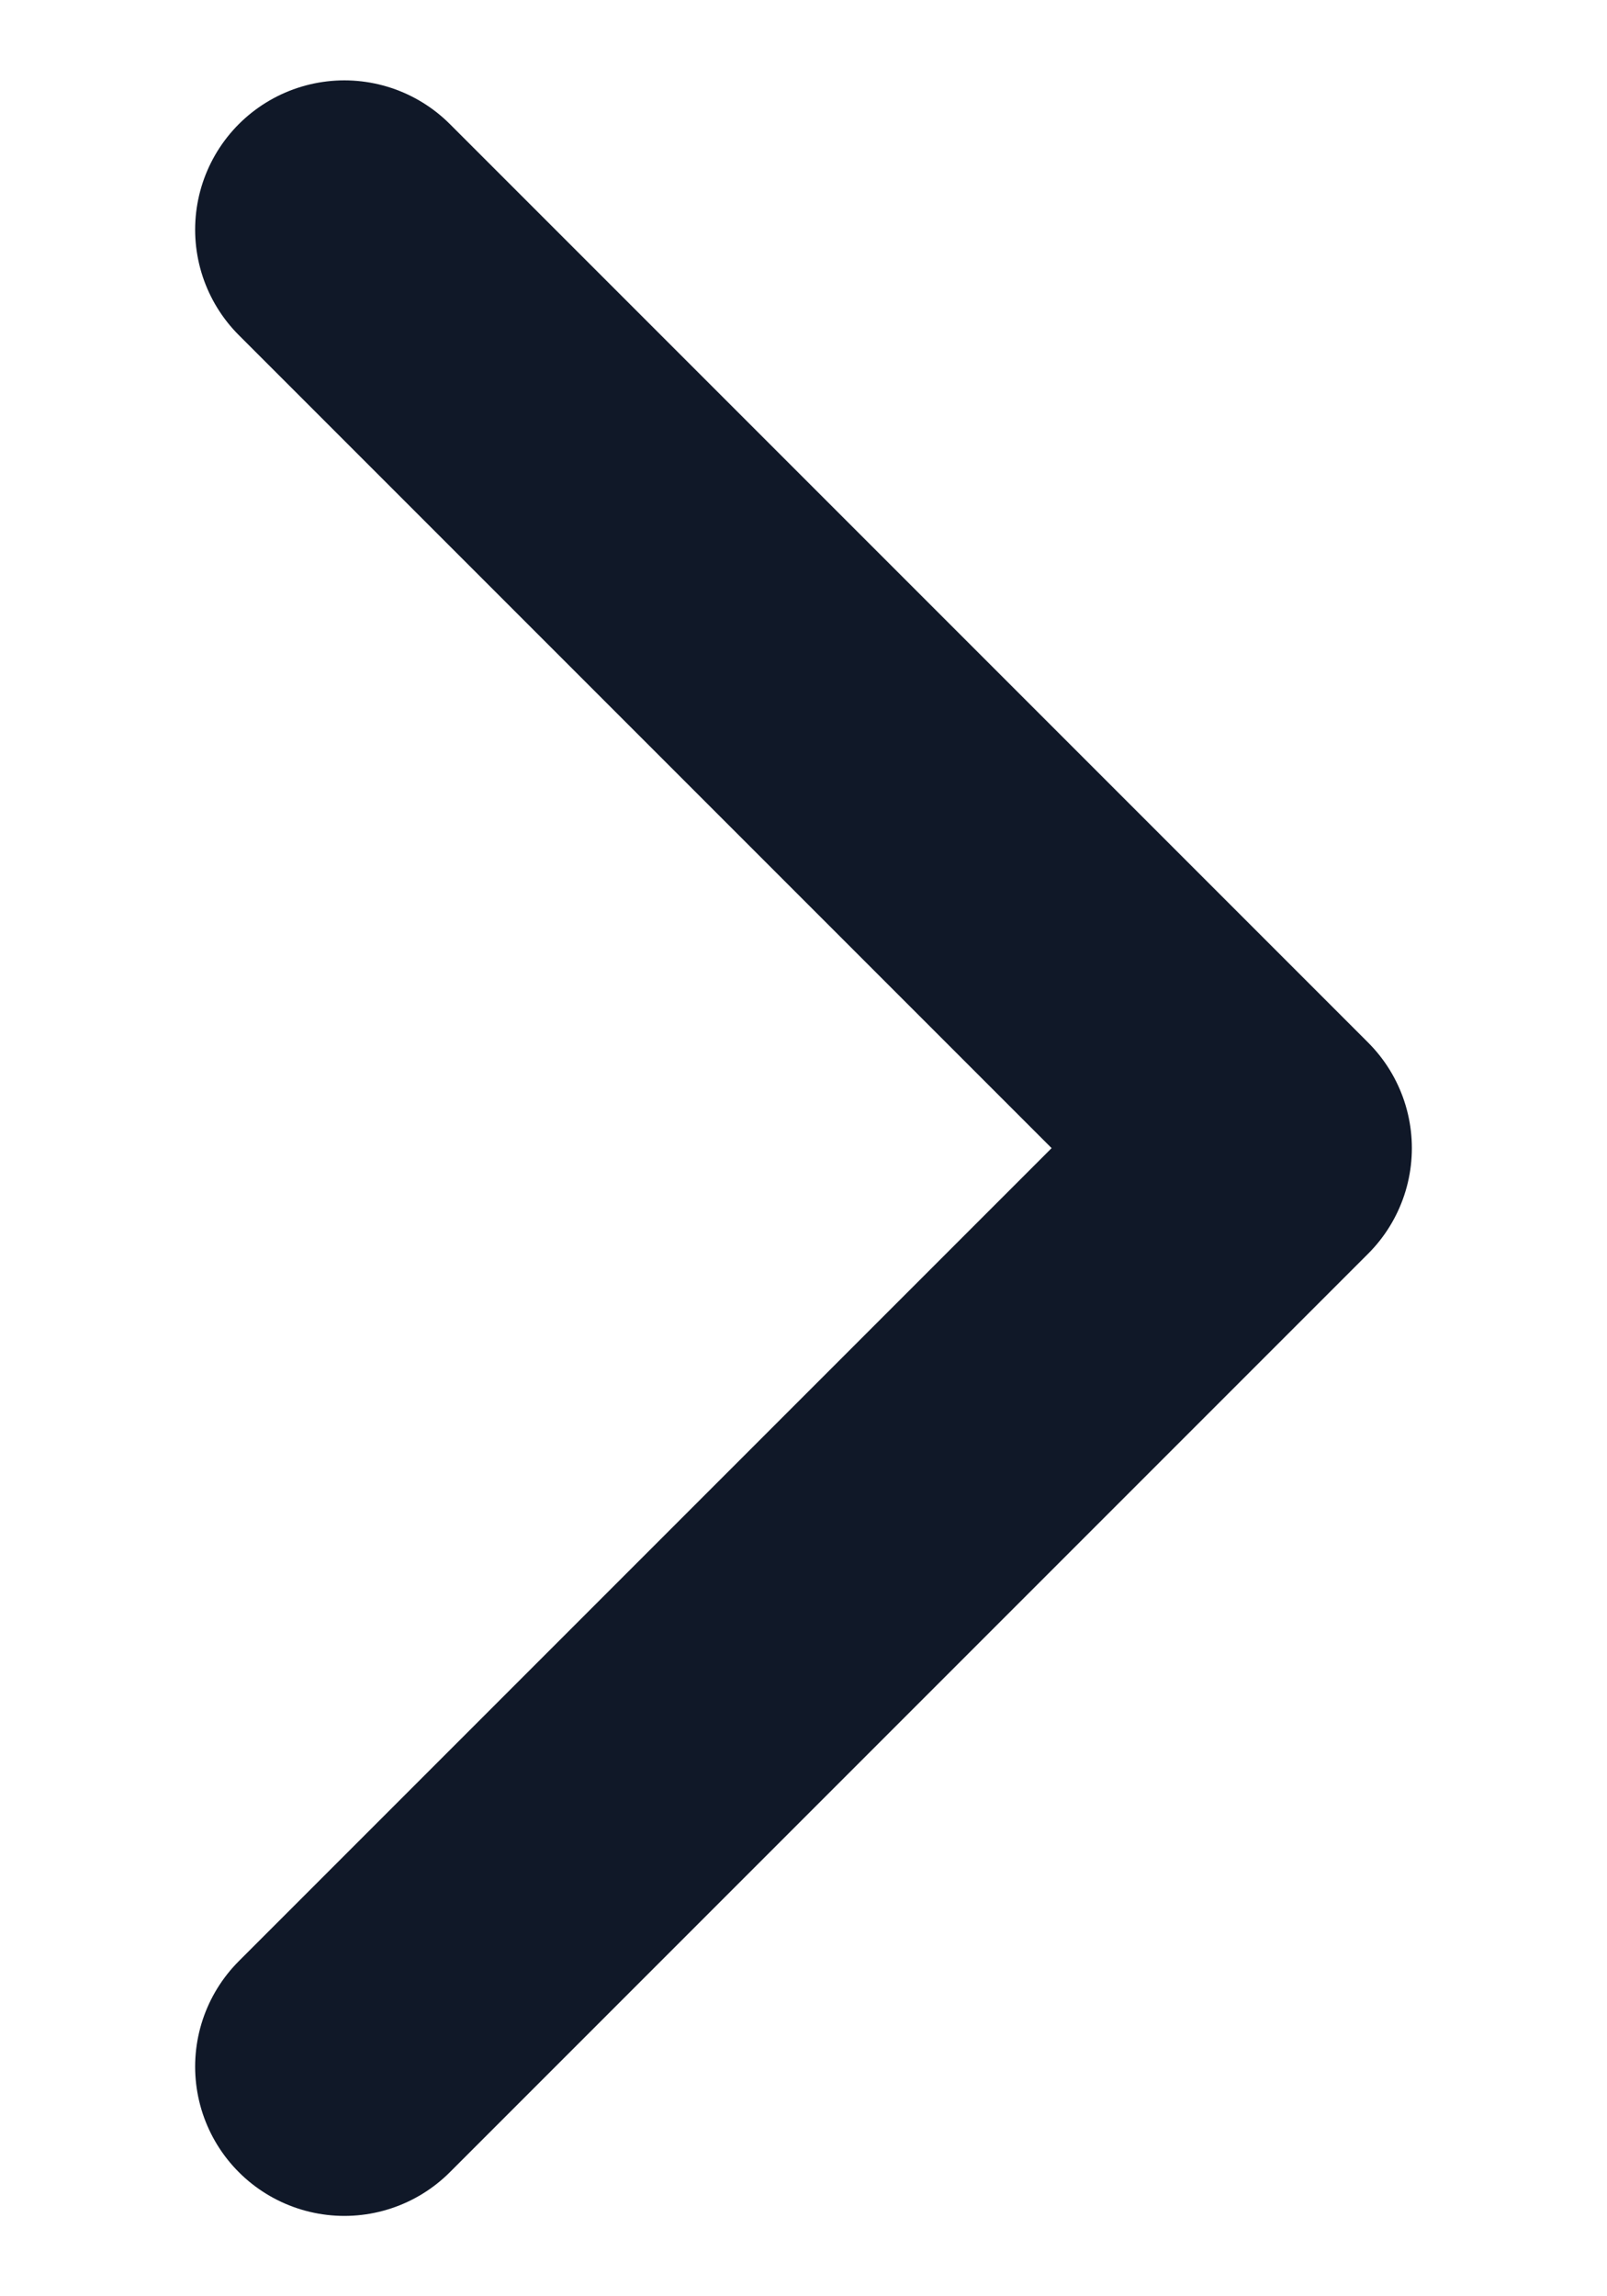
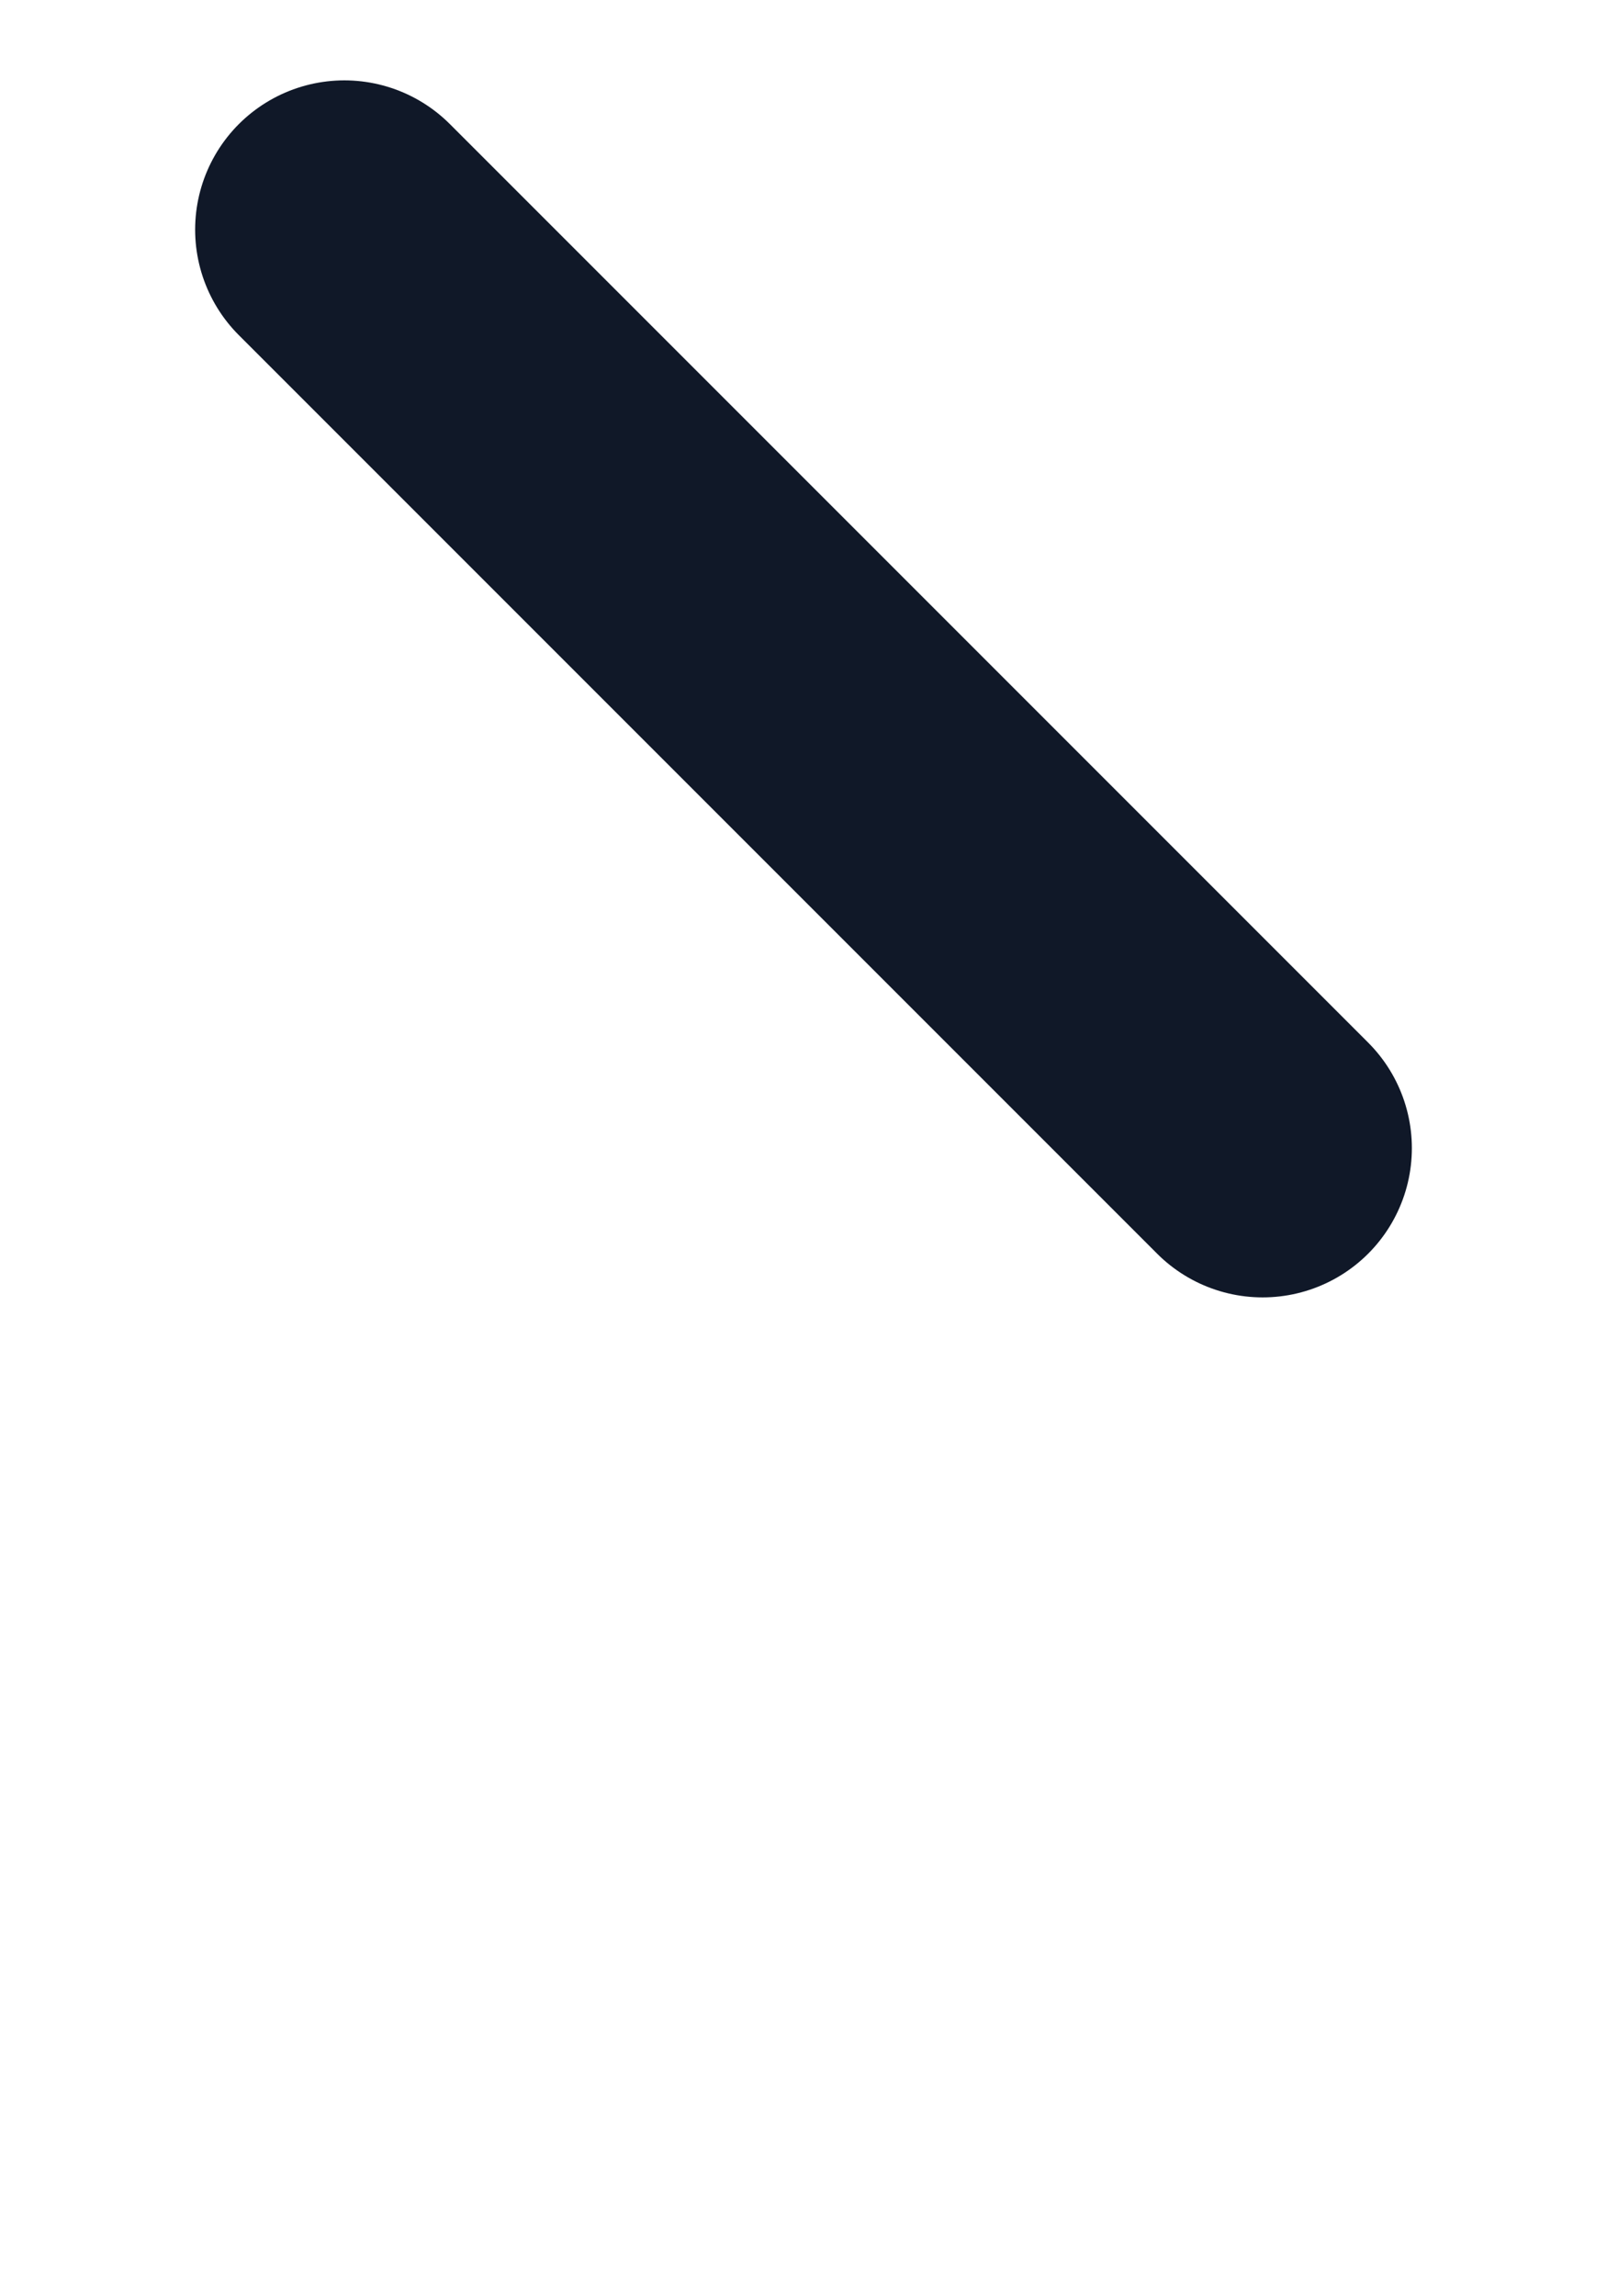
<svg xmlns="http://www.w3.org/2000/svg" width="7" height="10" viewBox="0 0 7 10" fill="none">
-   <path d="M1.5 1L5.5 5L1.5 9" stroke="#101828" stroke-width="1.3" stroke-linecap="round" stroke-linejoin="round" />
+   <path d="M1.5 1L5.5 5" stroke="#101828" stroke-width="1.3" stroke-linecap="round" stroke-linejoin="round" />
</svg>